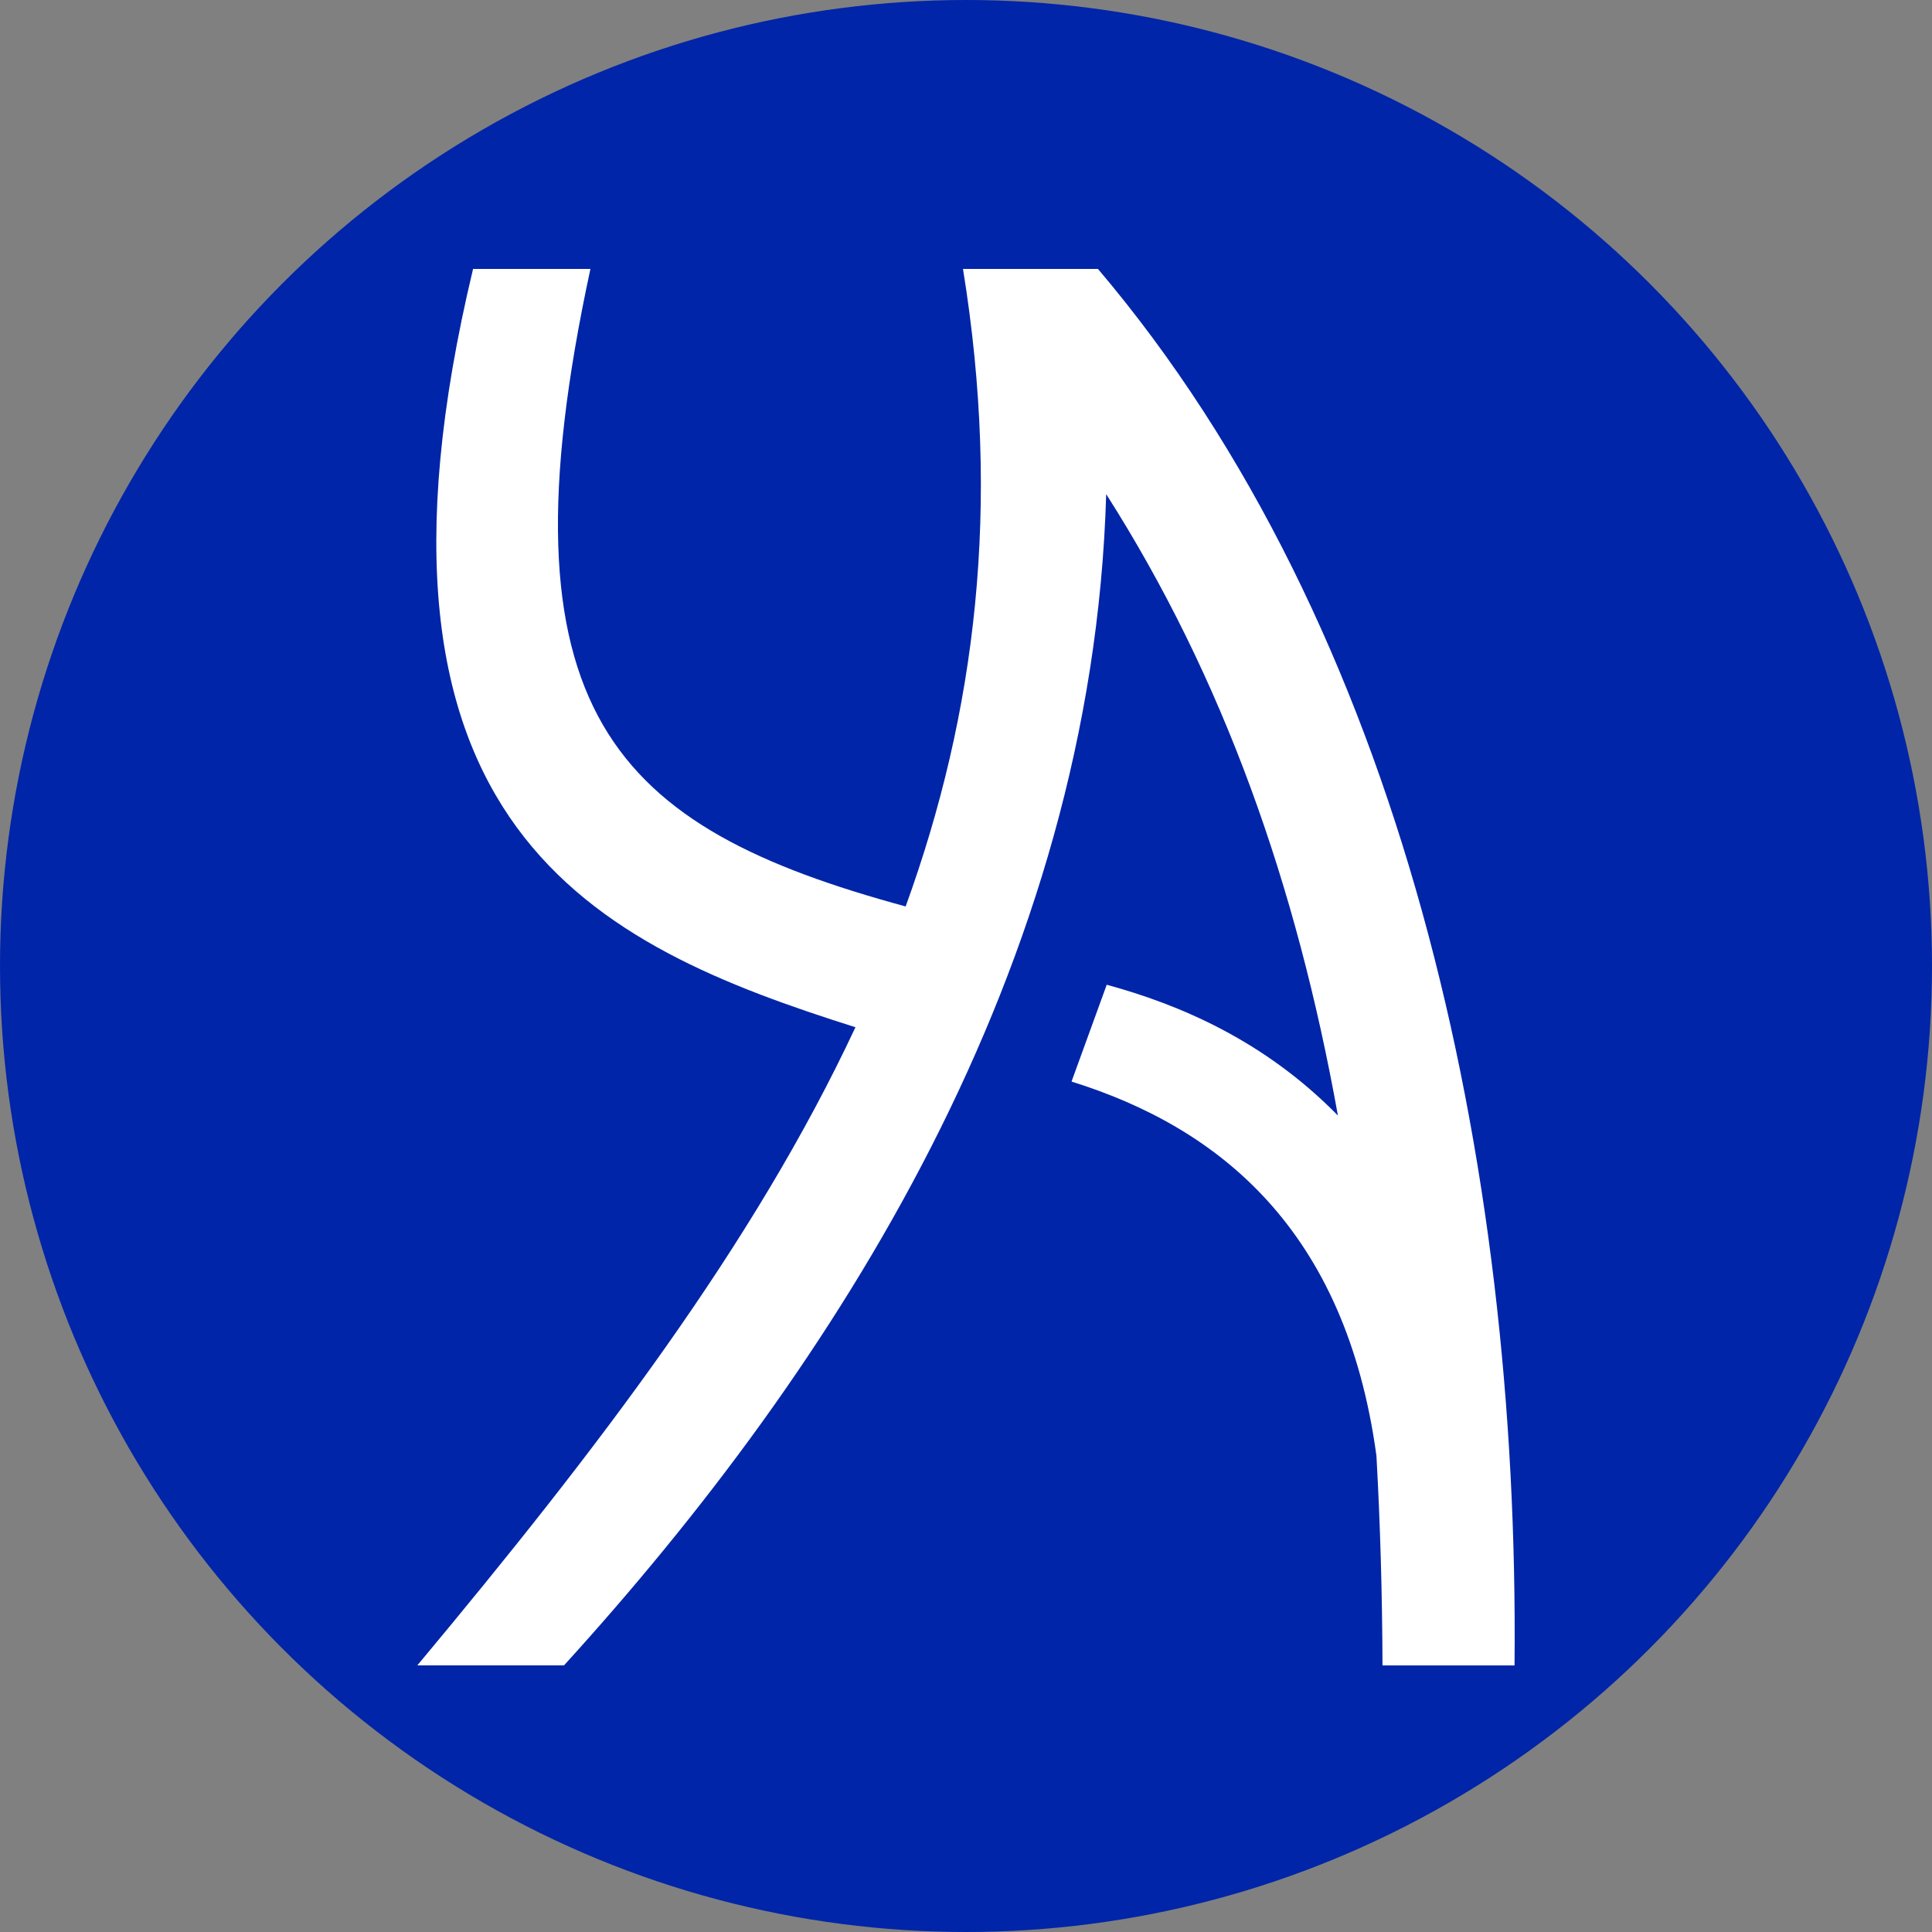
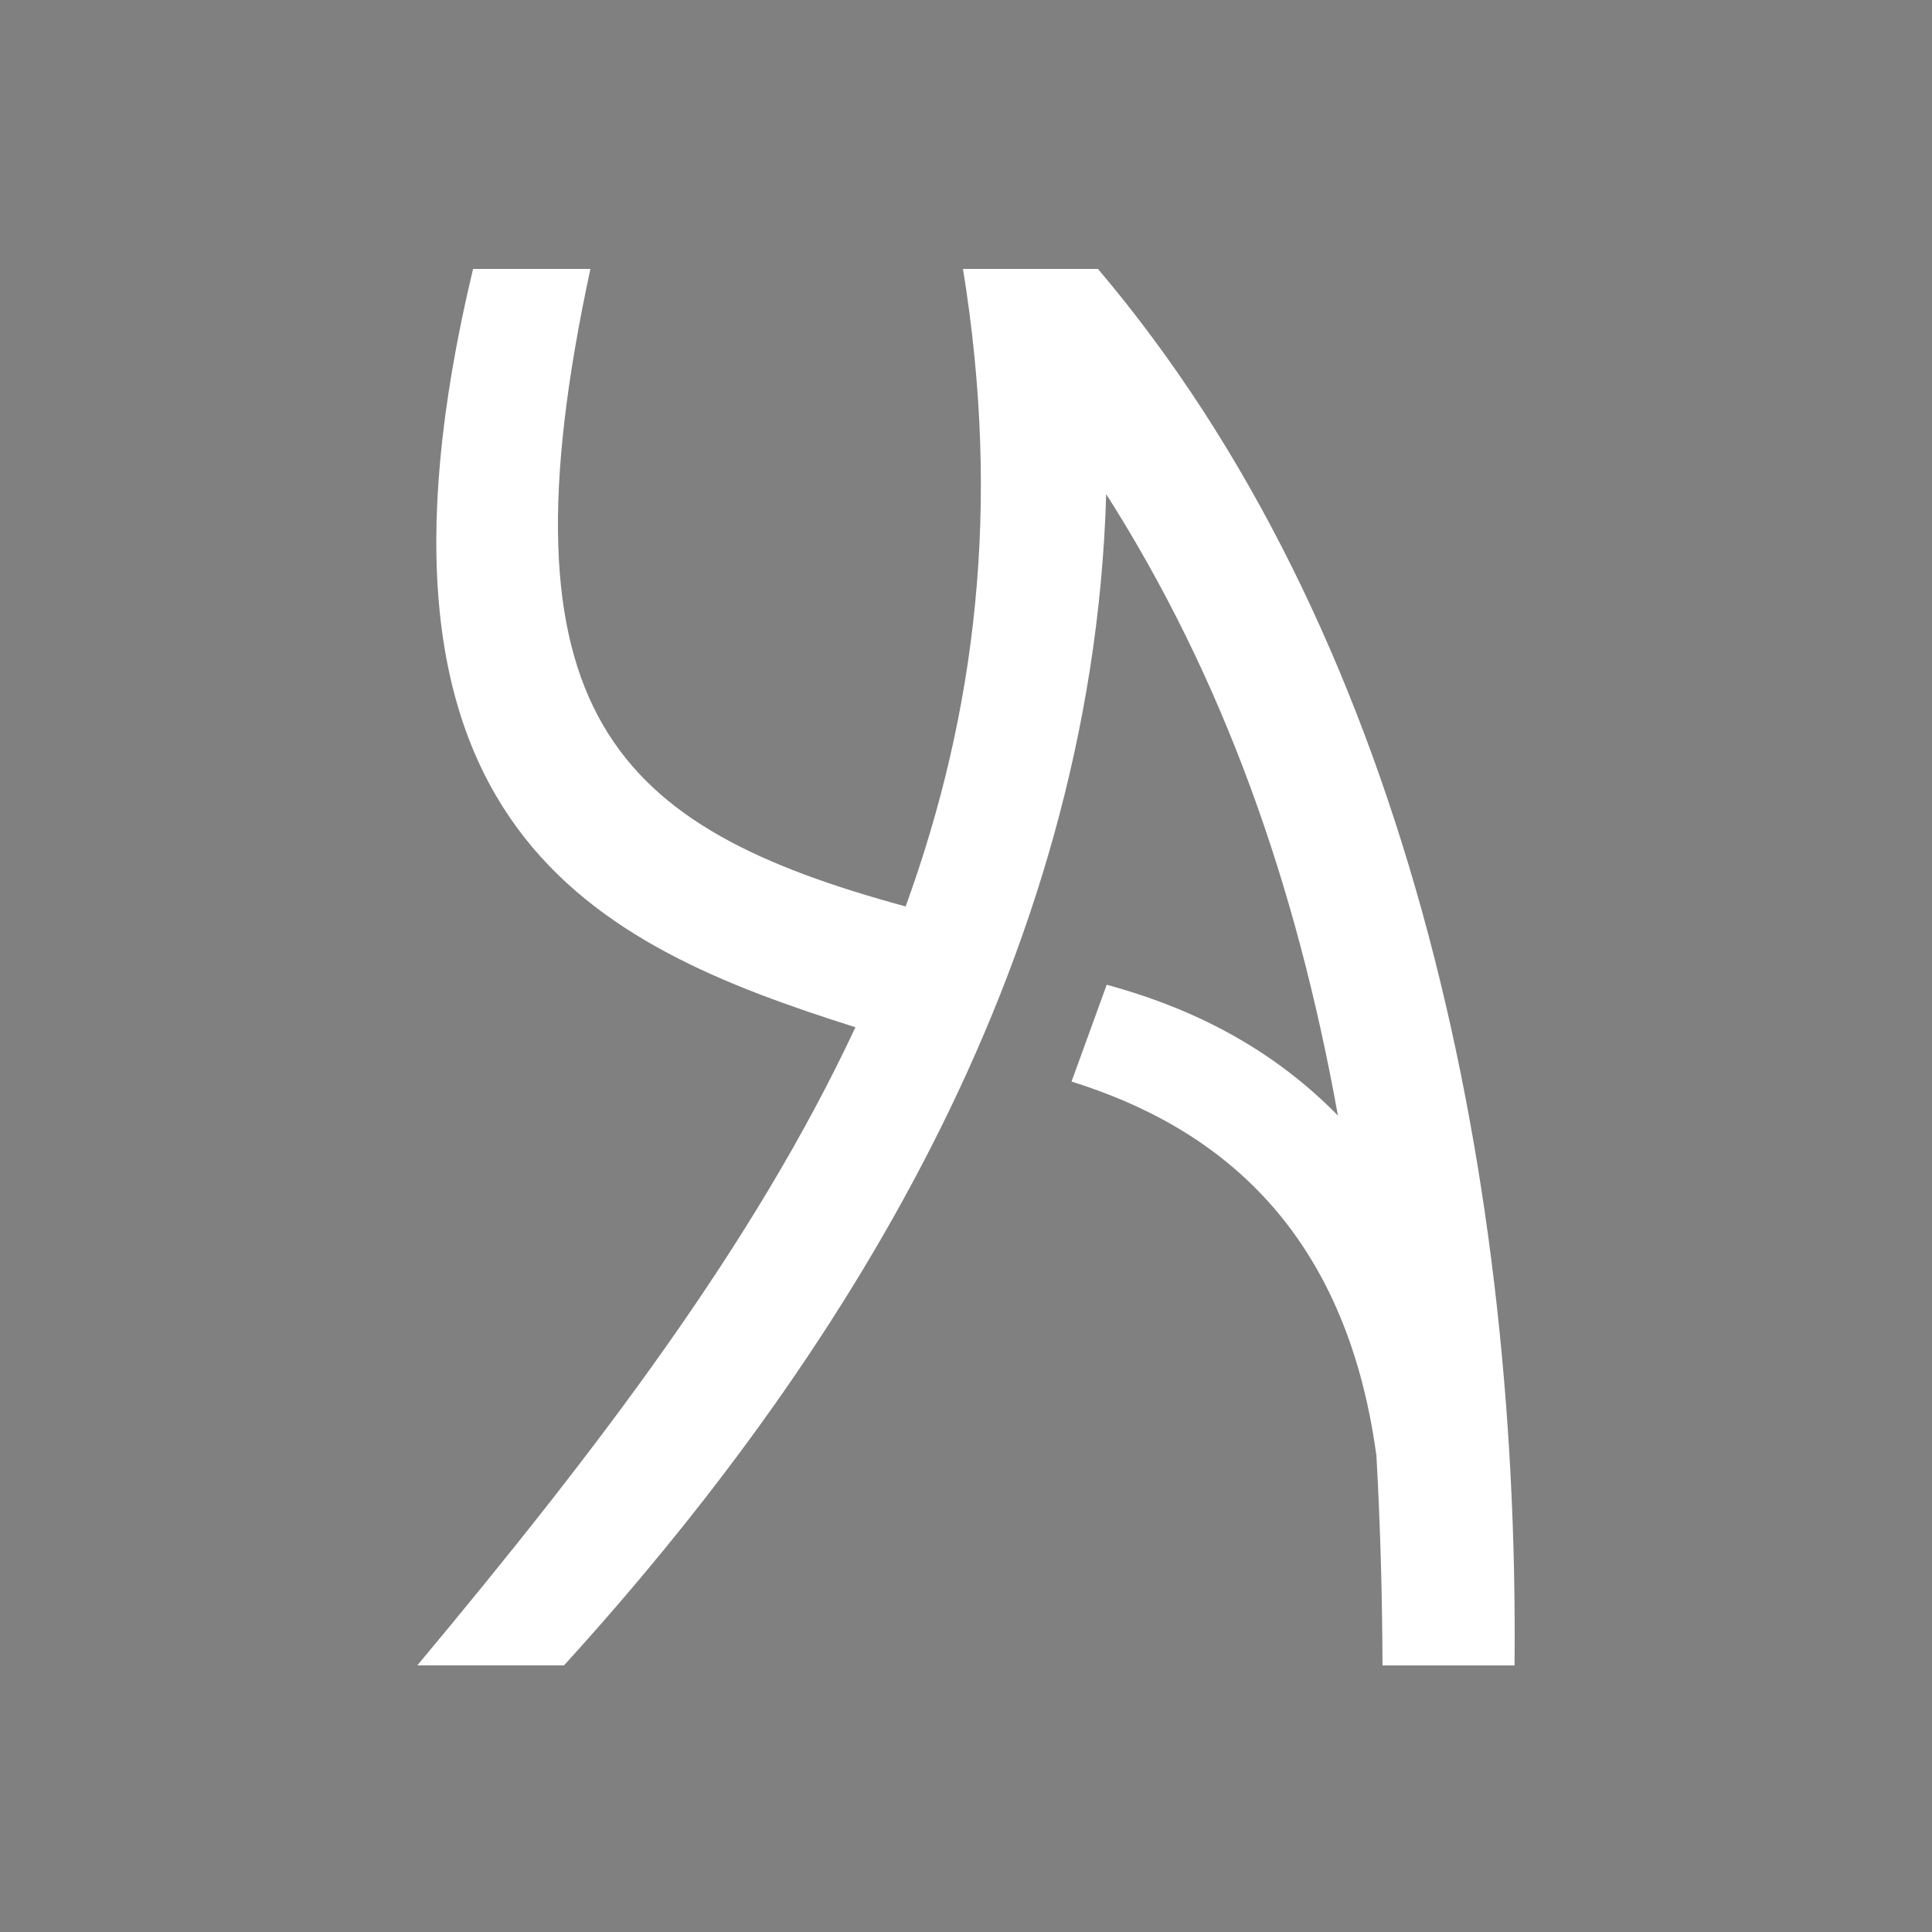
<svg xmlns="http://www.w3.org/2000/svg" version="1.1" id="Layer_1" x="0px" y="0px" viewBox="0 0 500 500" style="enable-background:new 0 0 500 500;" xml:space="preserve">
  <rect x="0" y="0" width="500" height="500" fill="#808080" stroke="none" />
  <style type="text/css">
	.st0{fill:#0125A8;}
	.st1{fill:#FFFFFF;}
</style>
  <g>
-     <circle class="st0" cx="250" cy="250" r="250" />
-   </g>
+     </g>
  <path class="st1" d="M284.15,69.6h-34.93c9.95,61.32,3.34,114.9-14.84,164.99C159.1,214.12,127.95,184.78,152.8,69.6h-30.37  c-34.71,144.87,31.81,175.01,98.96,196.25C195.04,322.17,154.69,375.05,108,431h37.96C216,354,282.71,250.91,286.28,127.88  c30.26,47.49,49.23,101,59.97,160.82c-19.07-19.46-41.06-28.73-59.83-33.85l-9.11,25.06c38.36,11.95,70.99,38.48,78.91,96.85  c0.99,17.62,1.5,35.7,1.57,54.25h34.17C393.26,299.67,362.7,162.21,284.15,69.6z" />
</svg>